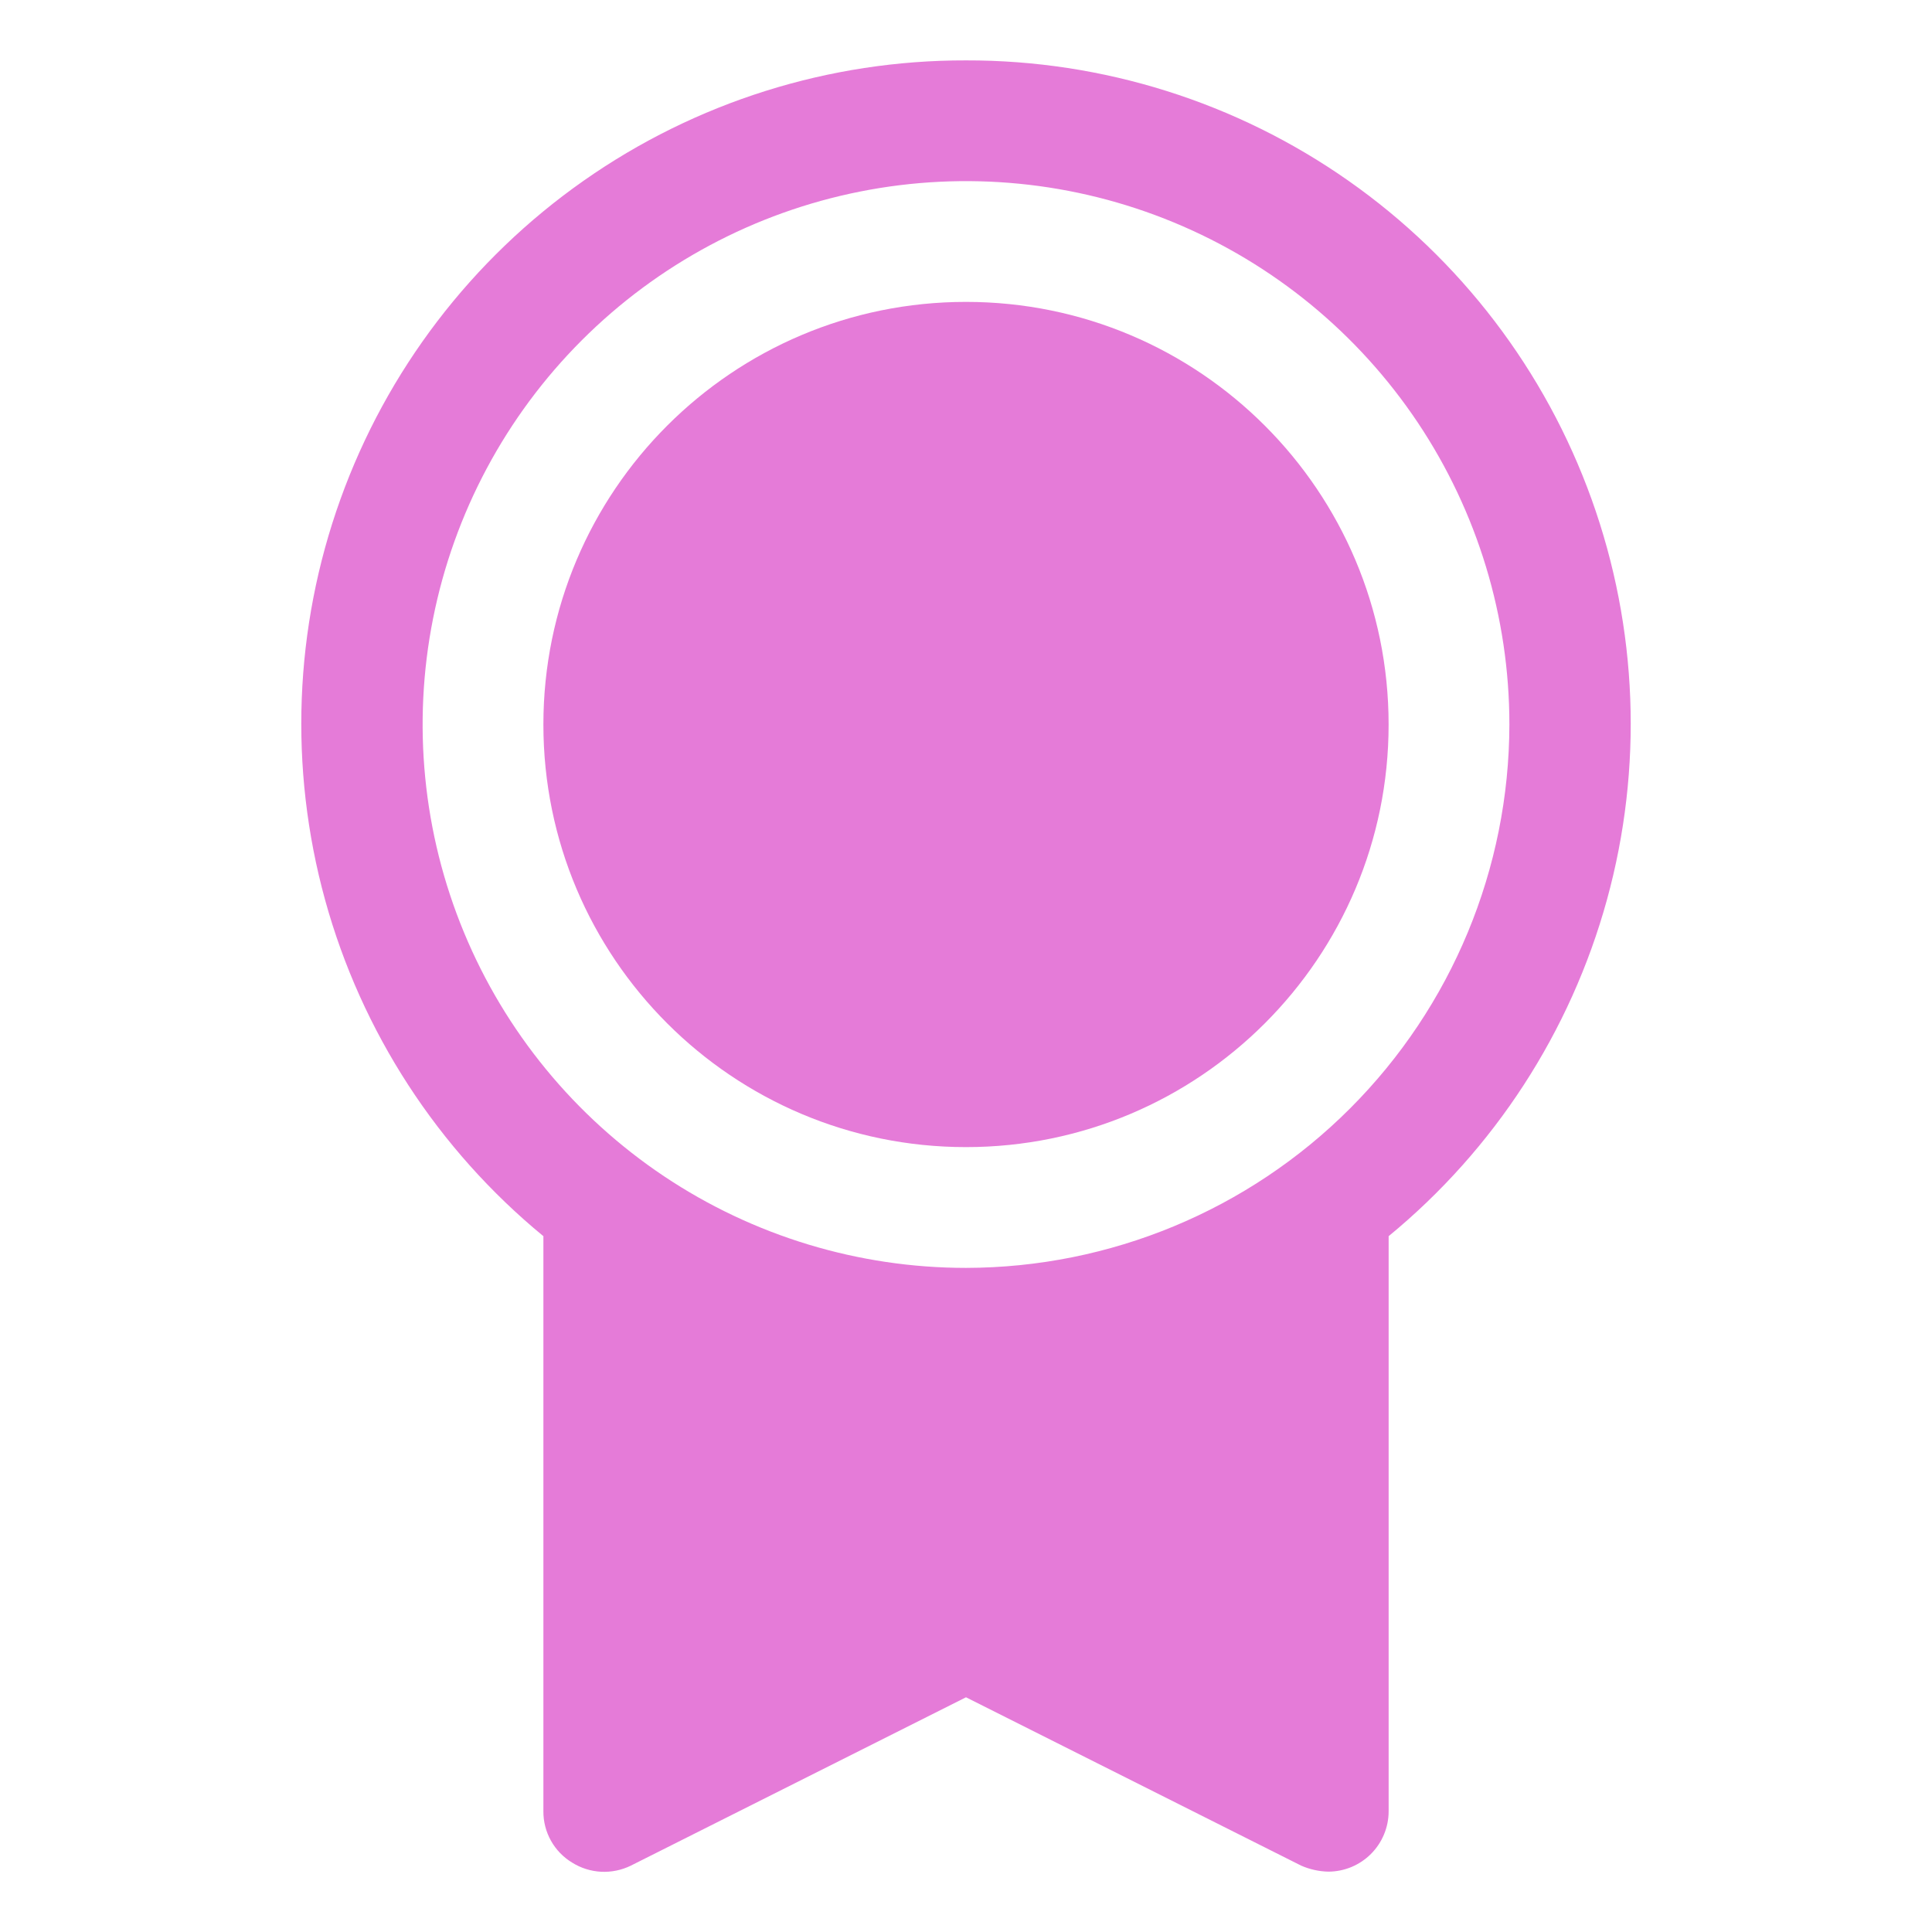
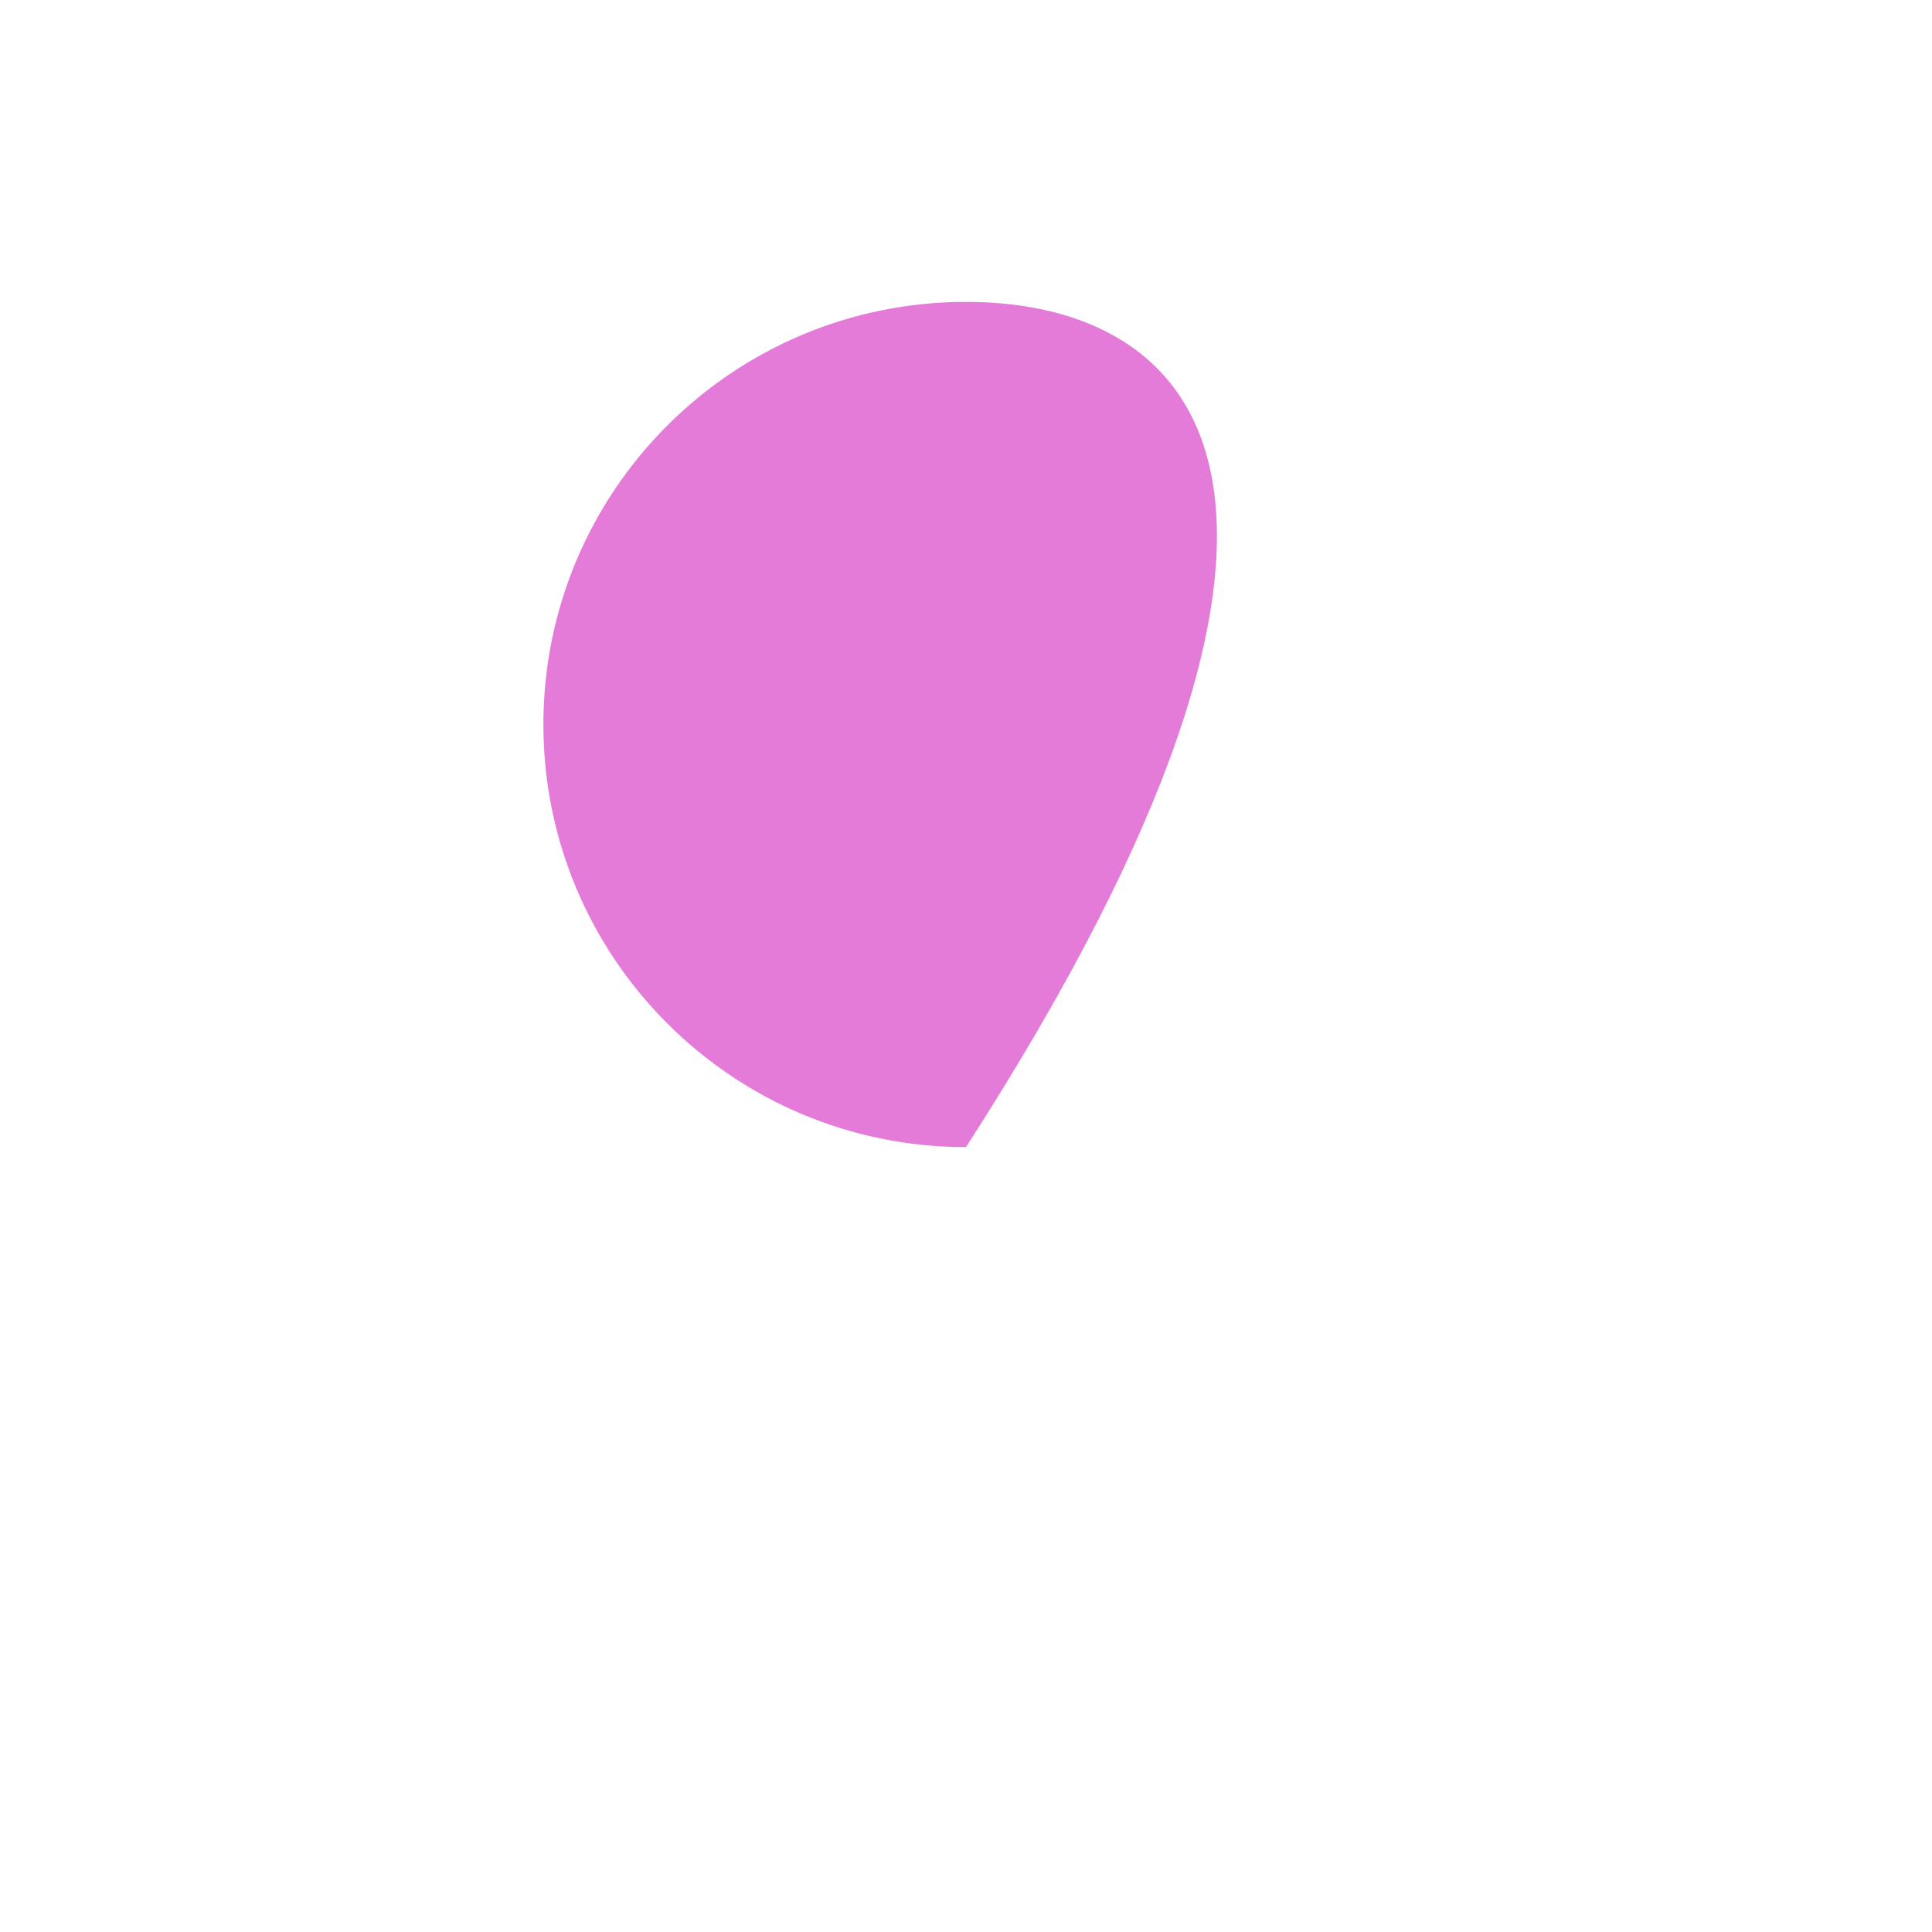
<svg xmlns="http://www.w3.org/2000/svg" width="70" height="70" viewBox="0 0 70 70" fill="none">
-   <path d="M35 41.562C43.457 41.562 50.312 34.707 50.312 26.25C50.312 17.793 43.457 10.938 35 10.938C26.543 10.938 19.688 17.793 19.688 26.25C19.688 34.707 26.543 41.562 35 41.562Z" fill="#E57BD8" />
-   <path d="M35 2.188C30.043 2.177 25.204 3.7 21.146 6.548C17.088 9.395 14.009 13.428 12.333 18.093C10.656 22.758 10.463 27.827 11.779 32.607C13.096 37.386 15.858 41.641 19.688 44.789V65.625C19.685 65.998 19.78 66.366 19.962 66.692C20.144 67.018 20.408 67.291 20.727 67.484C21.043 67.683 21.405 67.798 21.779 67.817C22.152 67.836 22.524 67.759 22.86 67.594L35 61.496L47.141 67.594C47.451 67.731 47.786 67.805 48.125 67.813C48.705 67.813 49.262 67.582 49.672 67.172C50.082 66.762 50.313 66.205 50.313 65.625V44.789C54.142 41.641 56.904 37.386 58.221 32.607C59.538 27.827 59.344 22.758 57.668 18.093C55.991 13.428 52.913 9.395 48.855 6.548C44.797 3.7 39.957 2.177 35 2.188V2.188ZM35 45.938C31.106 45.938 27.3 44.783 24.062 42.62C20.825 40.456 18.301 37.382 16.811 33.784C15.321 30.187 14.931 26.228 15.691 22.409C16.451 18.59 18.326 15.082 21.079 12.329C23.832 9.576 27.34 7.7 31.159 6.941C34.978 6.181 38.937 6.571 42.534 8.061C46.132 9.551 49.206 12.075 51.37 15.312C53.533 18.55 54.688 22.356 54.688 26.25C54.68 31.469 52.604 36.473 48.913 40.163C45.223 43.854 40.219 45.93 35 45.938Z" fill="#E57BD8" />
+   <path d="M35 41.562C50.312 17.793 43.457 10.938 35 10.938C26.543 10.938 19.688 17.793 19.688 26.25C19.688 34.707 26.543 41.562 35 41.562Z" fill="#E57BD8" />
</svg>